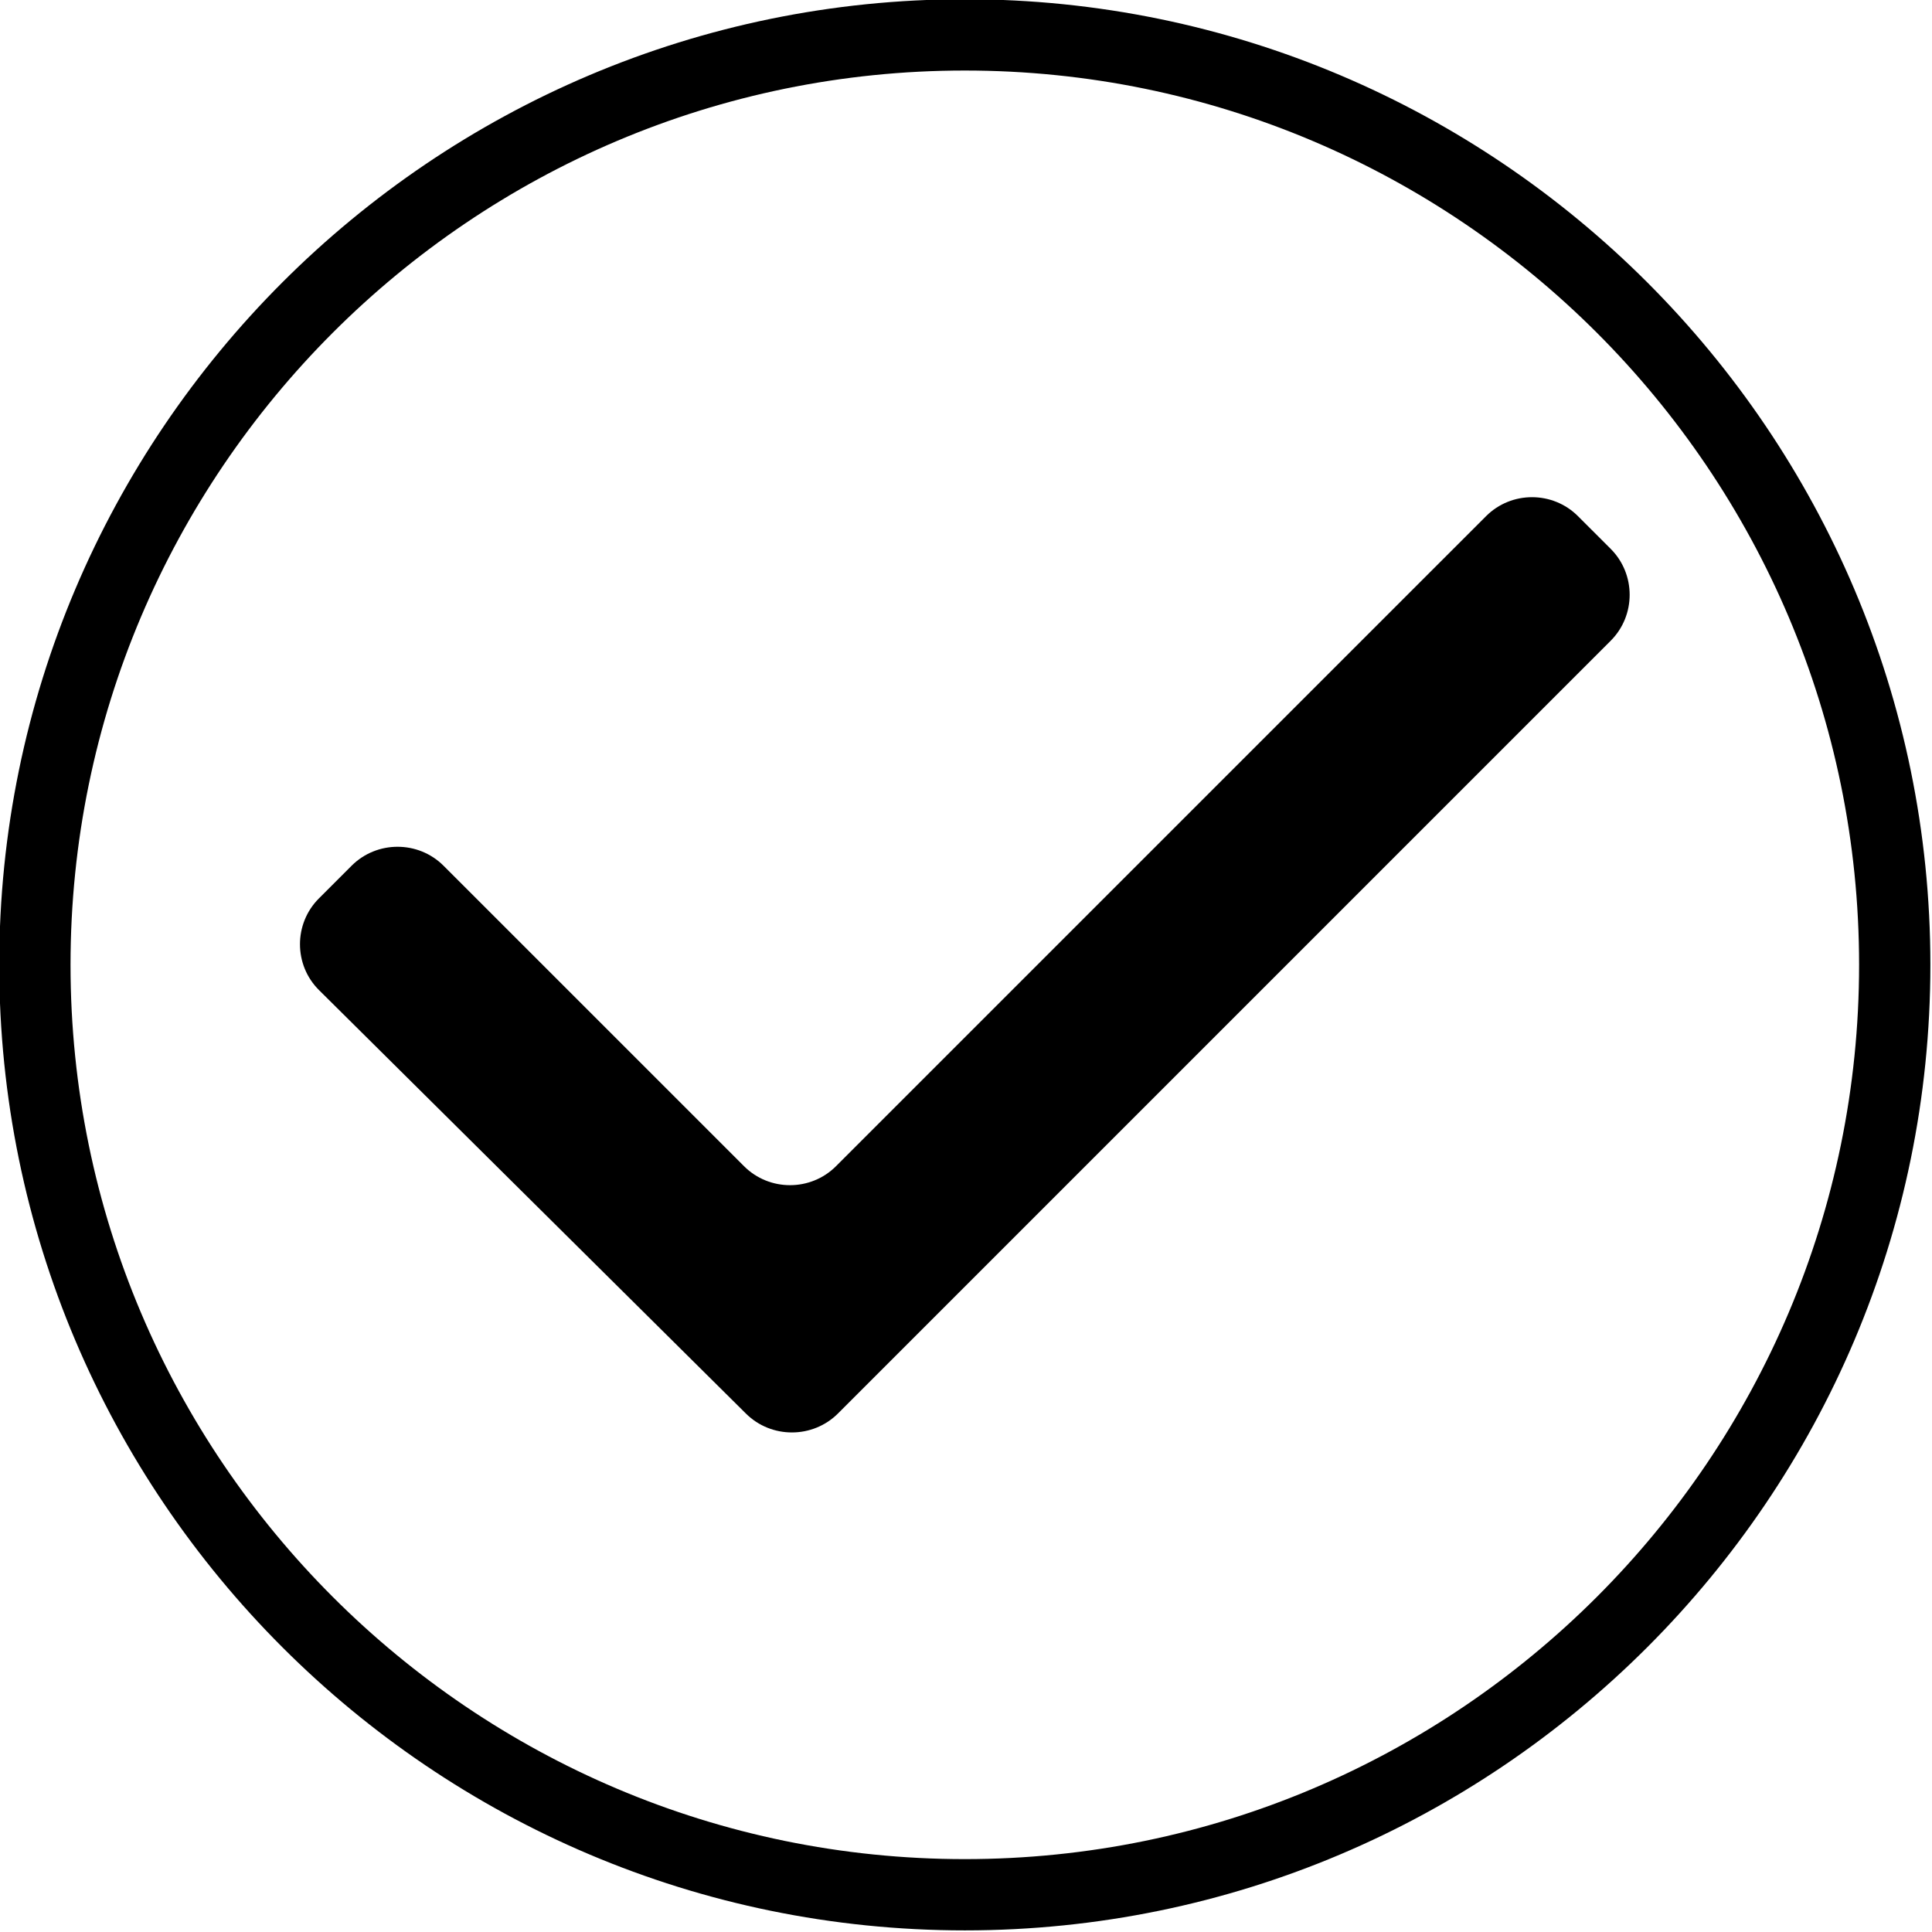
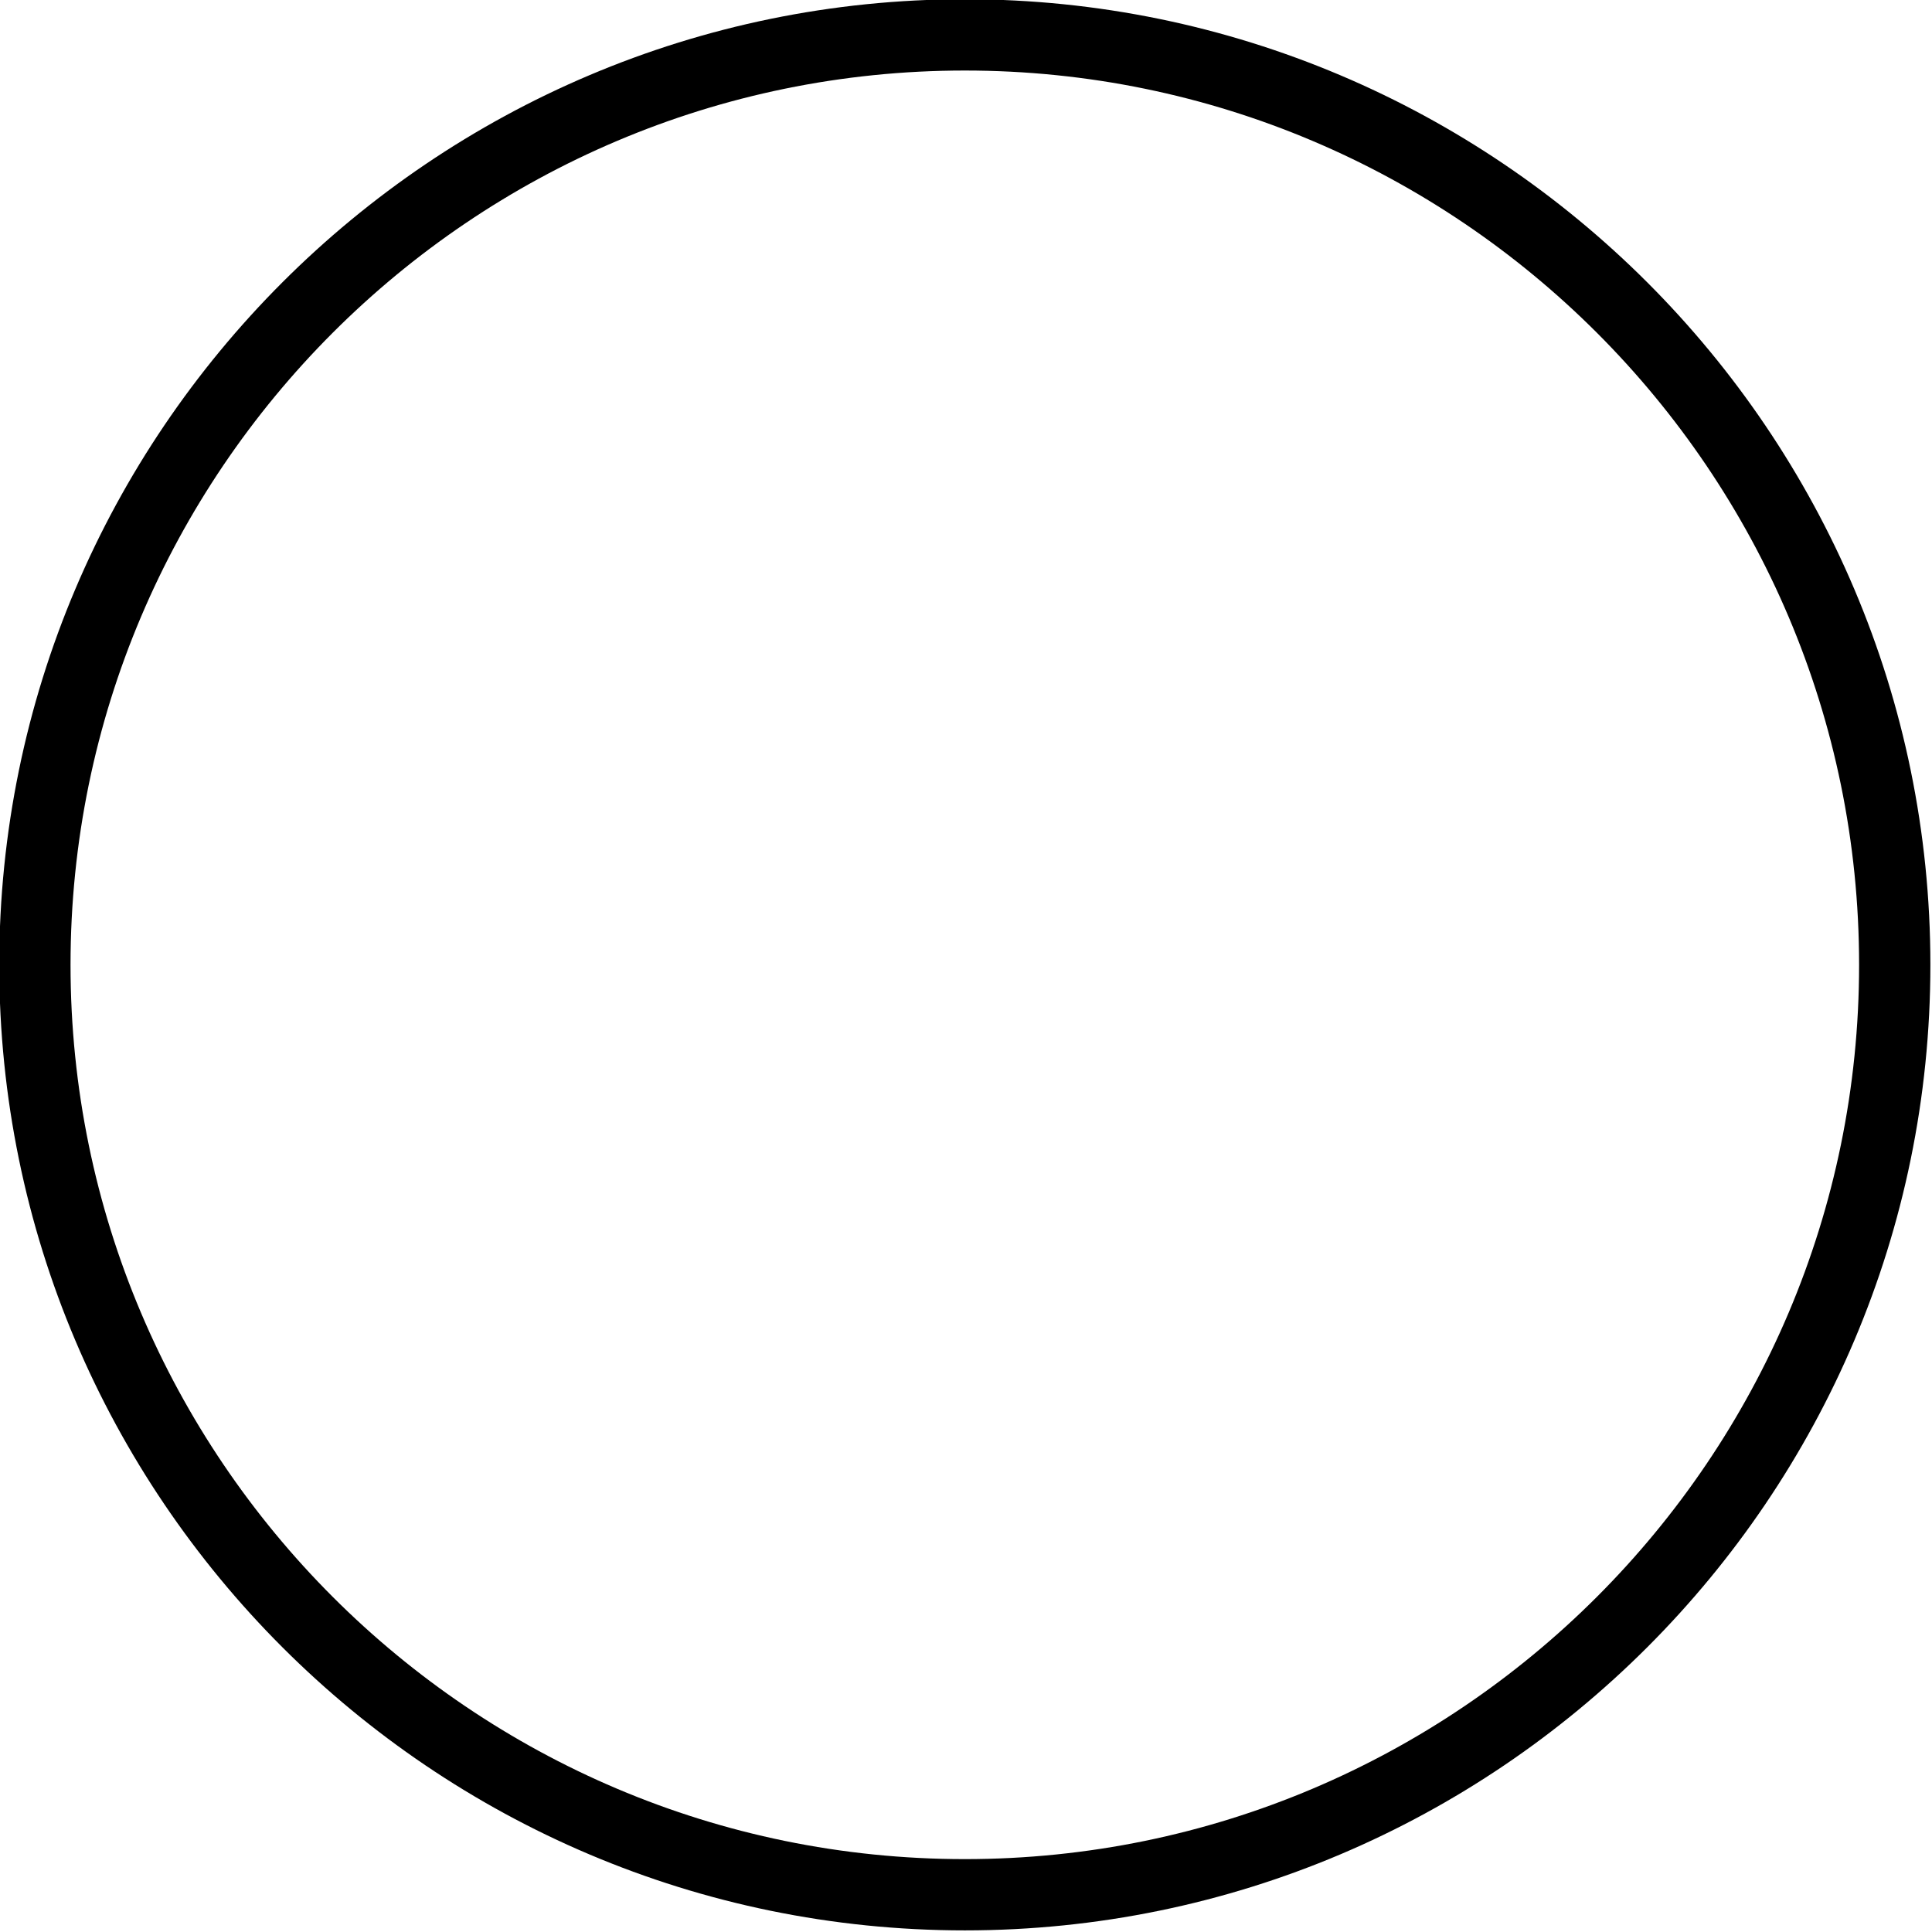
<svg xmlns="http://www.w3.org/2000/svg" height="81.3" preserveAspectRatio="xMidYMid meet" version="1.0" viewBox="6.9 6.9 81.3 81.3" width="81.3" zoomAndPan="magnify">
  <g>
    <g id="change1_1">
-       <path d="M73.302,28.62c-1.063-1.064-2.805-1.064-3.867,0L42.079,55.975c-1.064,1.064-2.806,1.064-3.869,0L25.564,43.33 c-1.063-1.063-2.804-1.063-3.868,0l-1.377,1.377c-1.063,1.063-1.061,2.802,0.008,3.86L38.29,66.385 c1.068,1.061,2.813,1.057,3.876-0.008l32.513-32.514c1.064-1.063,1.064-2.804,0-3.867L73.302,28.62z" />
-     </g>
+       </g>
    <g id="change1_2">
      <path d="M47.501,88.132c-22.405,0-40.633-18.228-40.633-40.633S25.096,6.868,47.501,6.868c22.404,0,40.631,18.227,40.631,40.632 S69.905,88.132,47.501,88.132z M47.501,9.868C26.749,9.868,9.868,26.749,9.868,47.5s16.881,37.633,37.633,37.633 c20.75,0,37.631-16.882,37.631-37.633S68.251,9.868,47.501,9.868z" />
    </g>
  </g>
</svg>